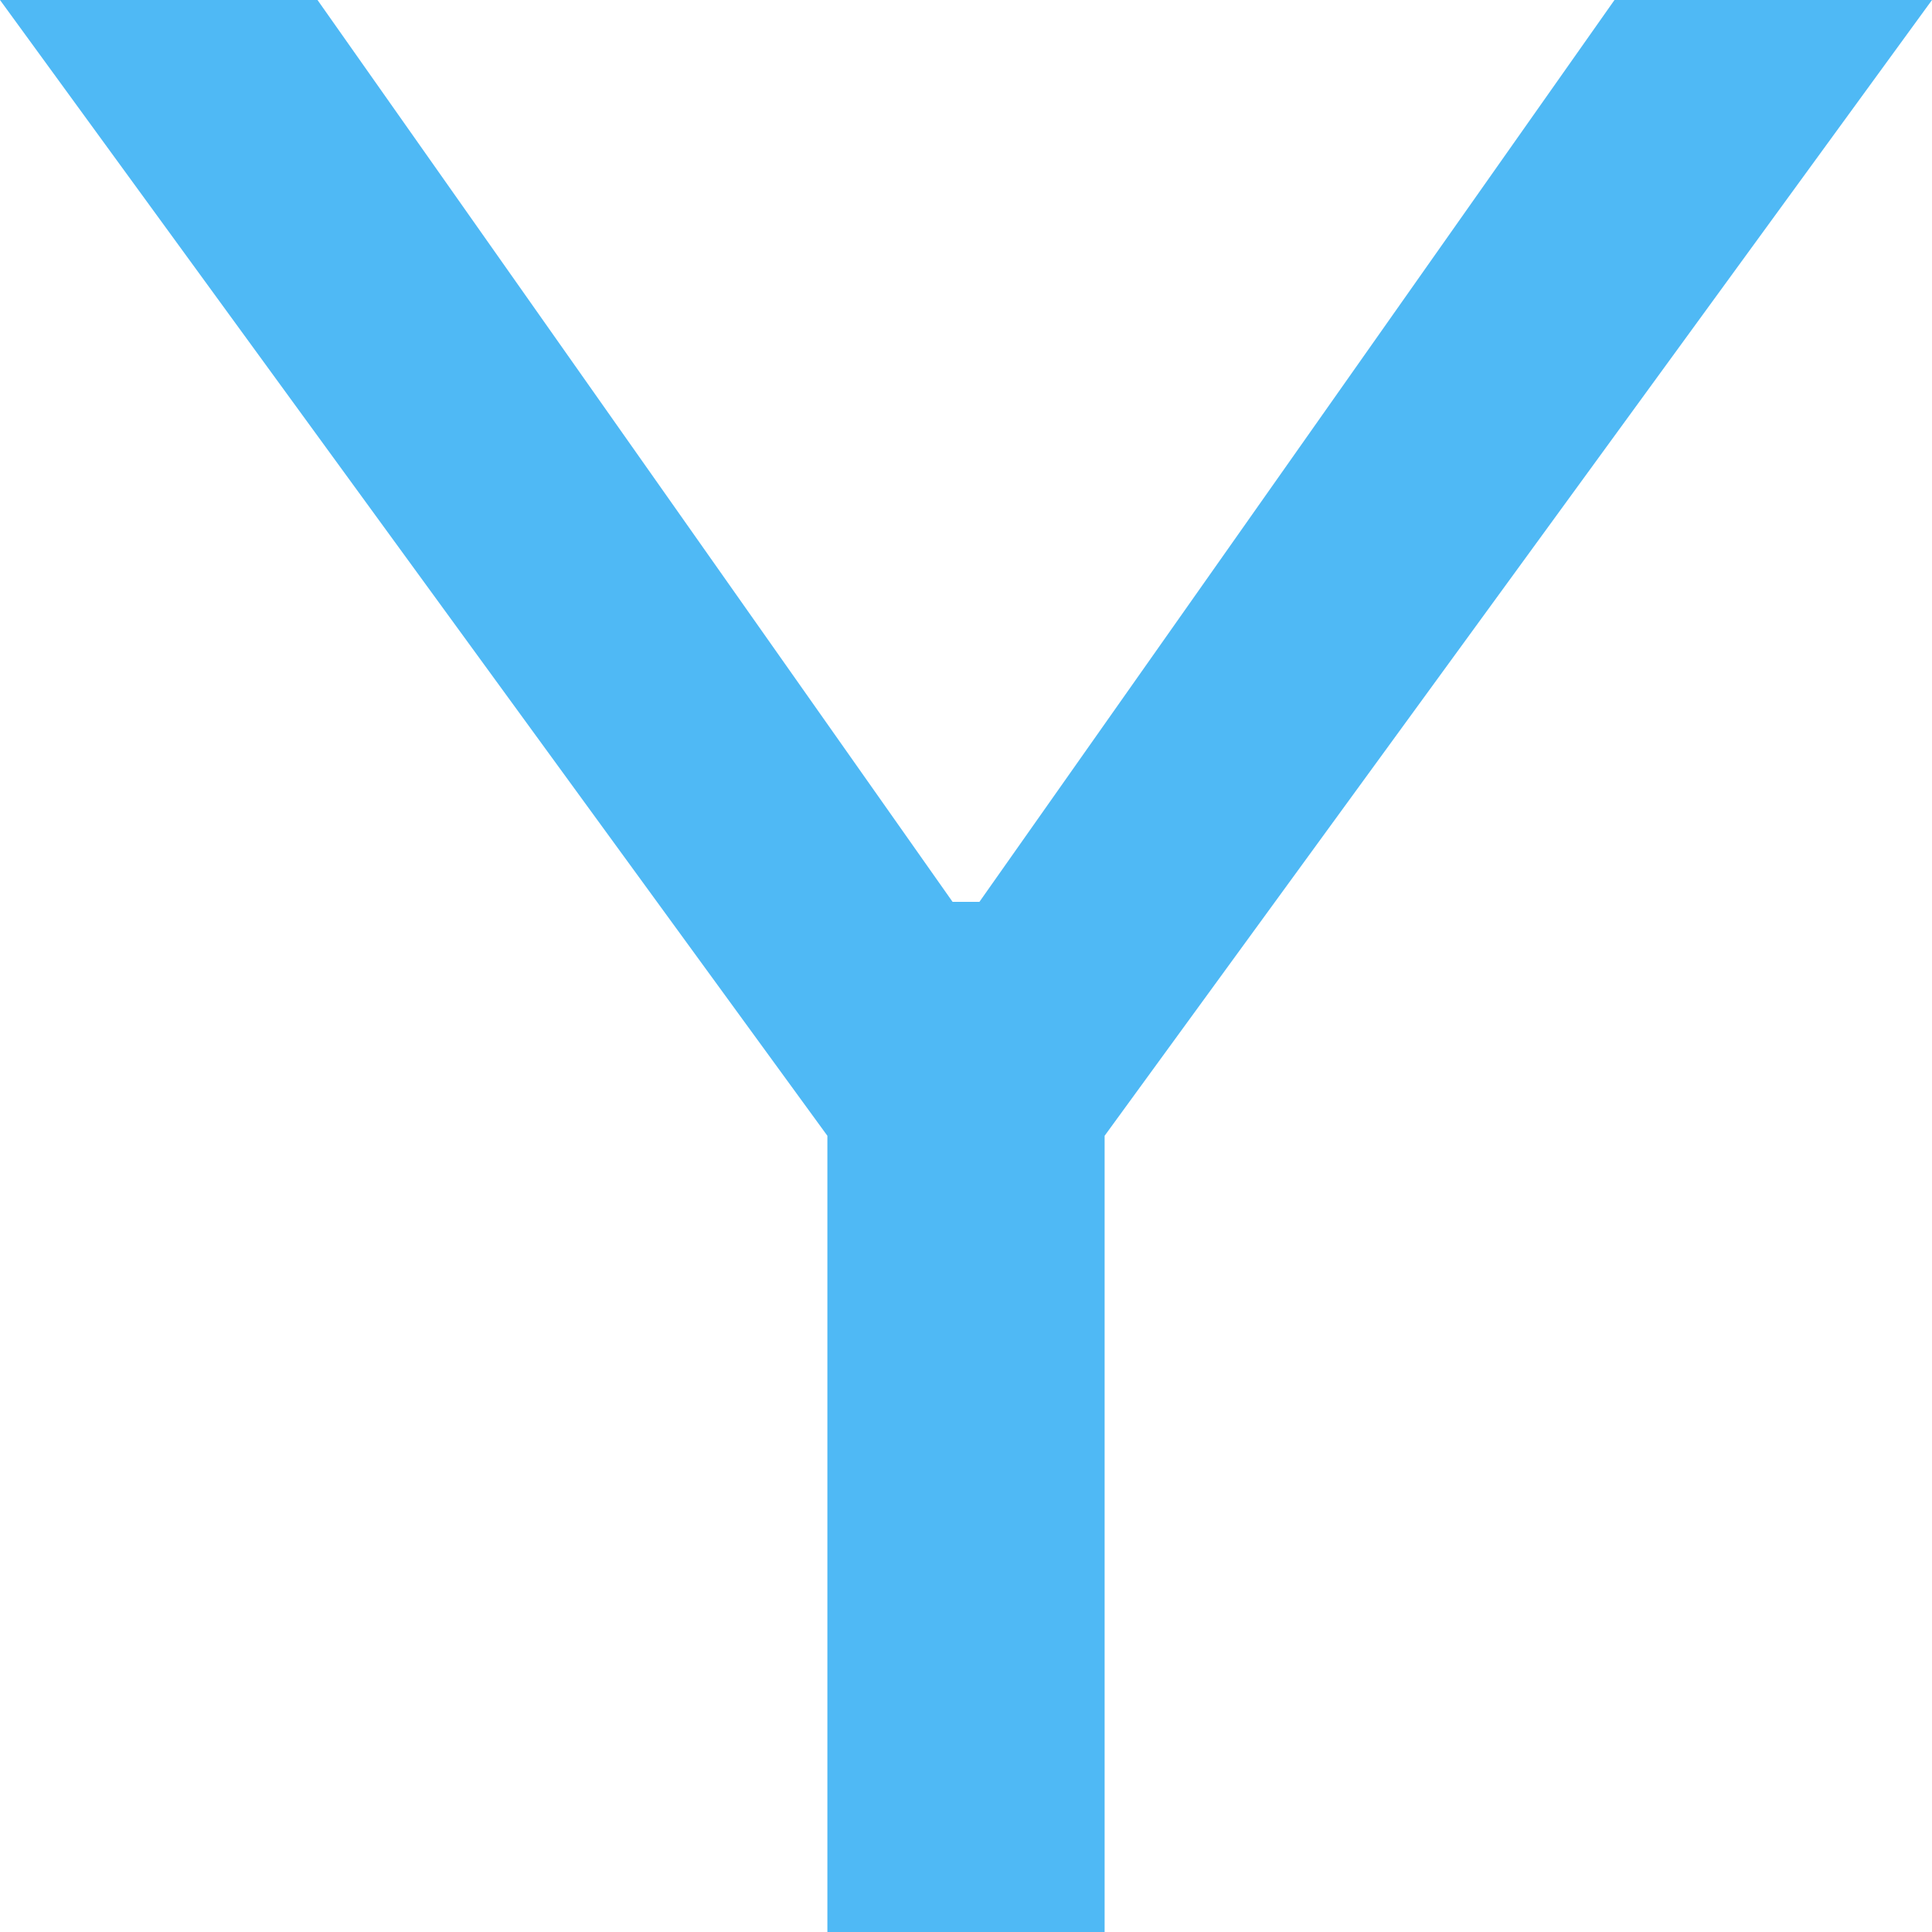
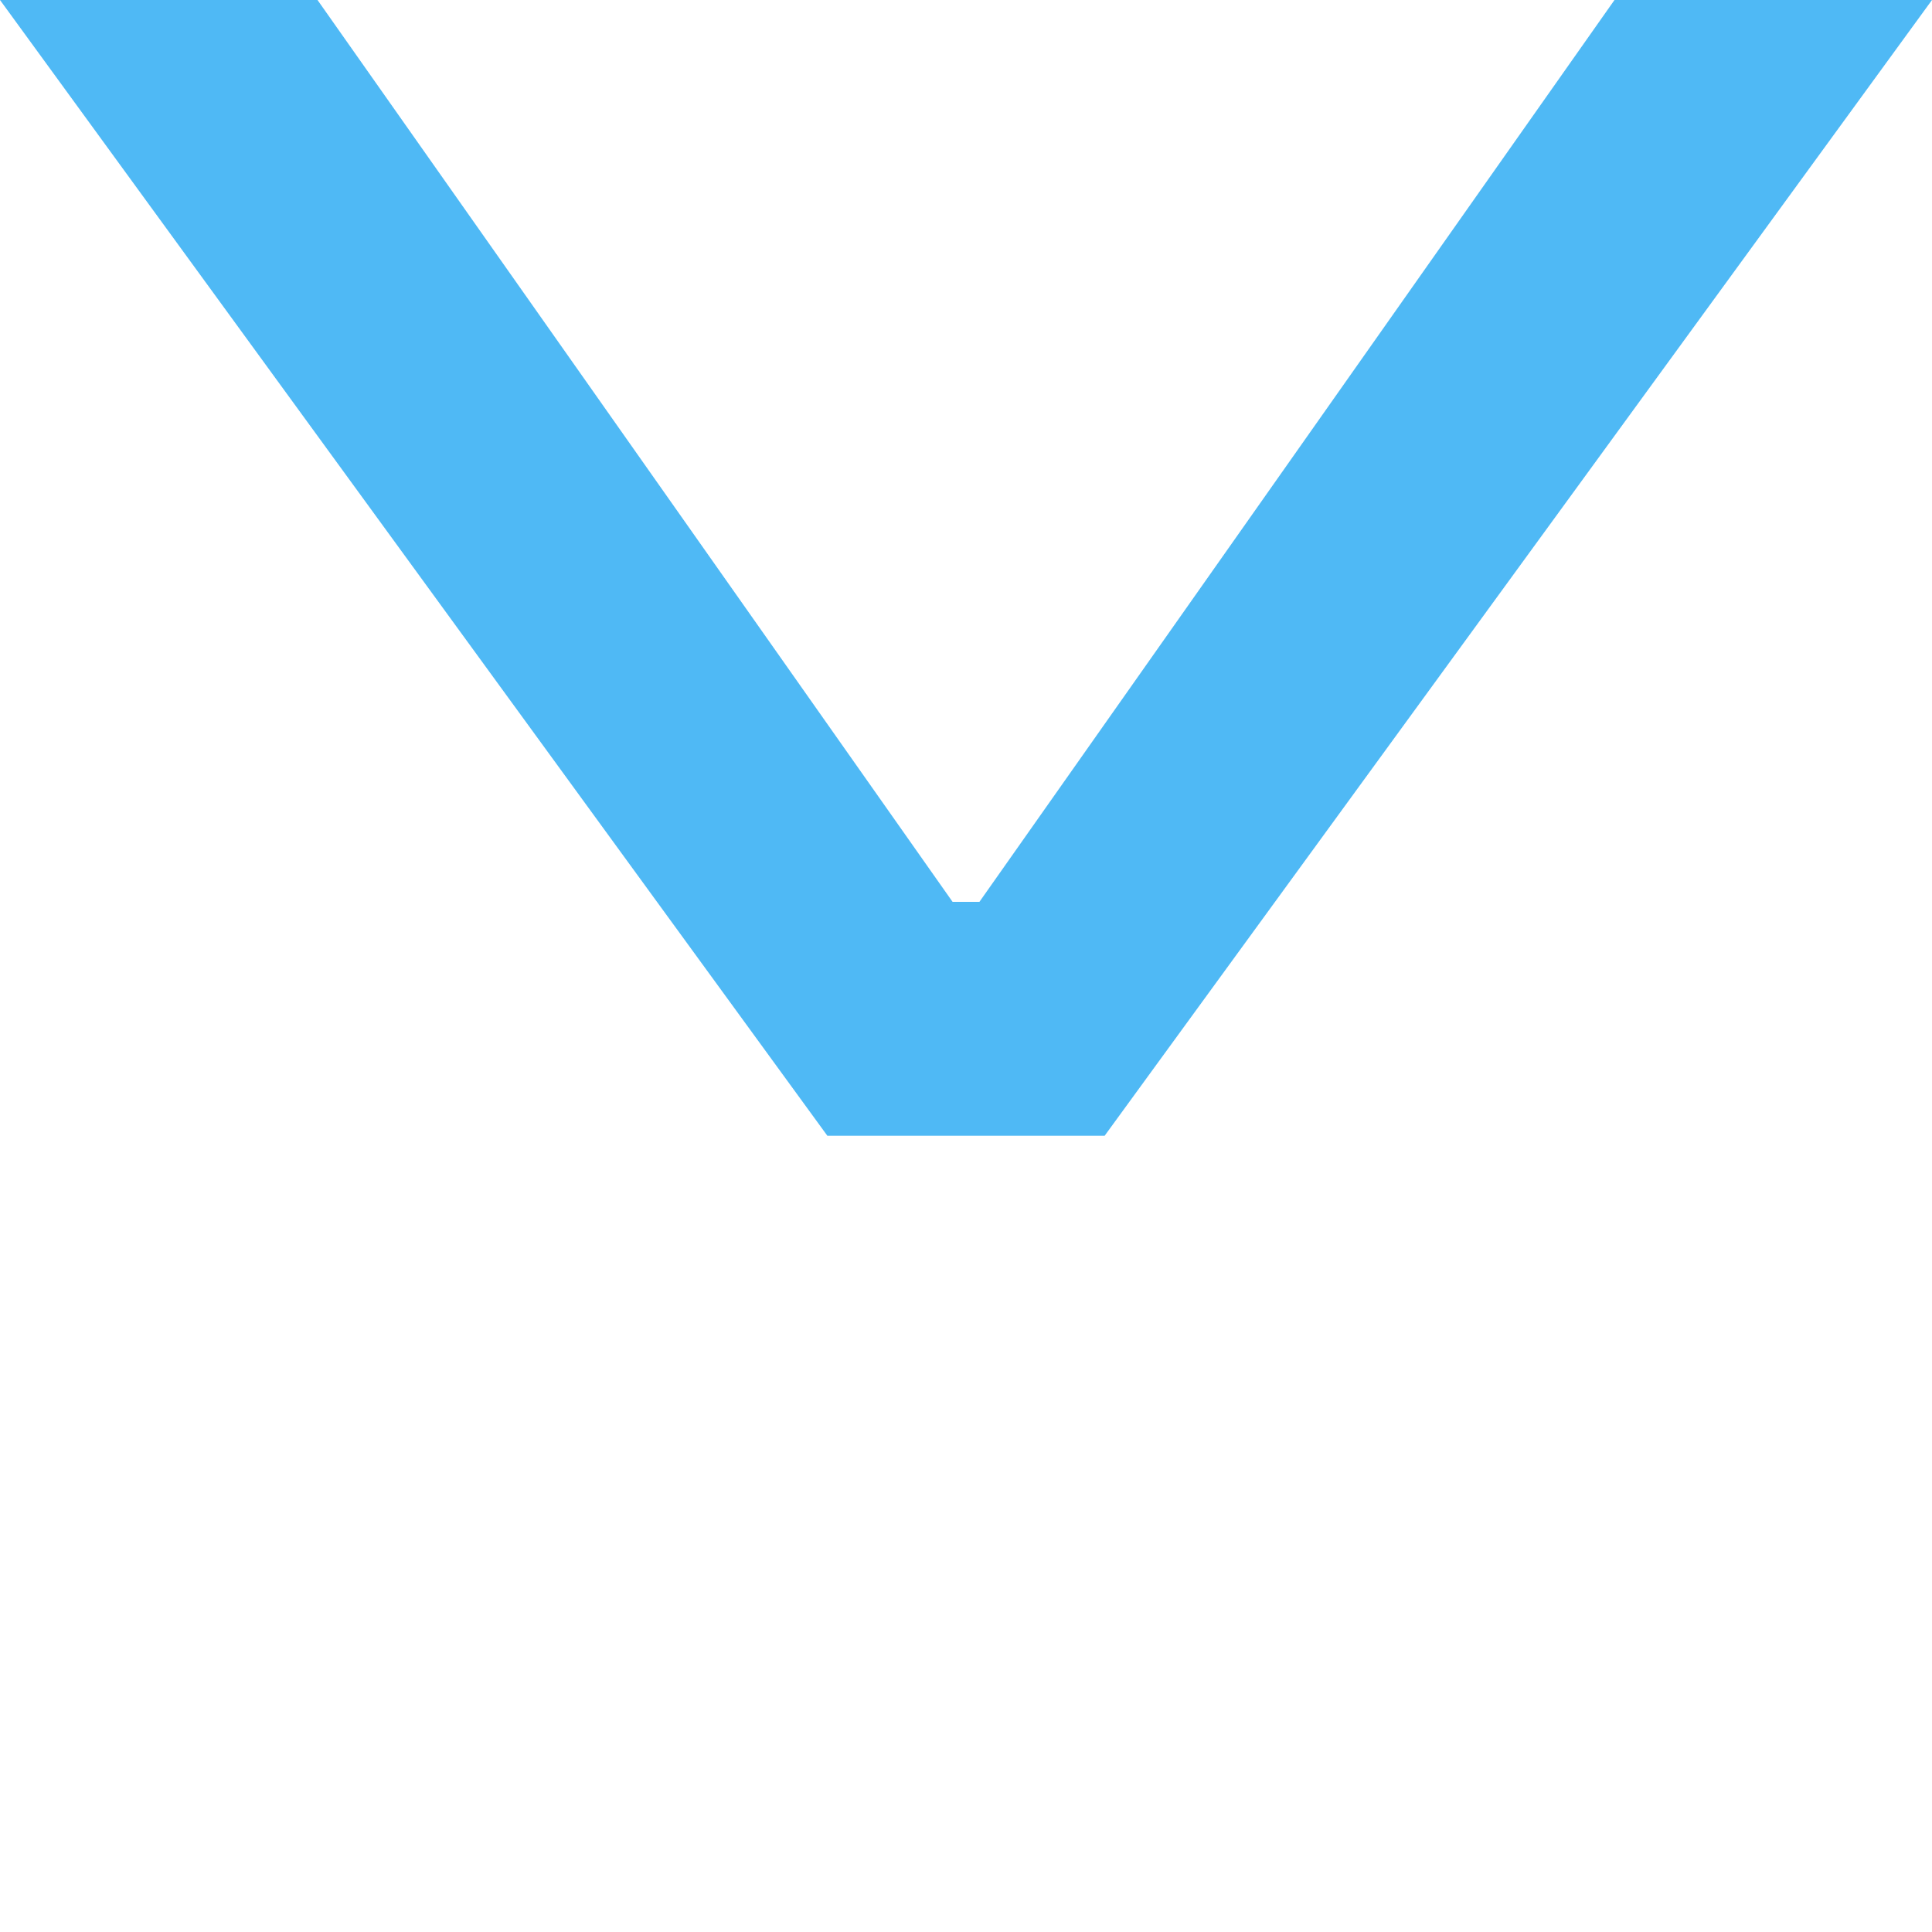
<svg xmlns="http://www.w3.org/2000/svg" width="32" height="32" viewBox="0 0 32 32" fill="none">
-   <path d="M0 0H5.259L15.778 14.938H16.222L26.741 0H32L18.296 18.812V32H13.704V18.812L0 0Z" fill="#4FB9F5" />
+   <path d="M0 0H5.259L15.778 14.938H16.222L26.741 0H32L18.296 18.812H13.704V18.812L0 0Z" fill="#4FB9F5" />
</svg>